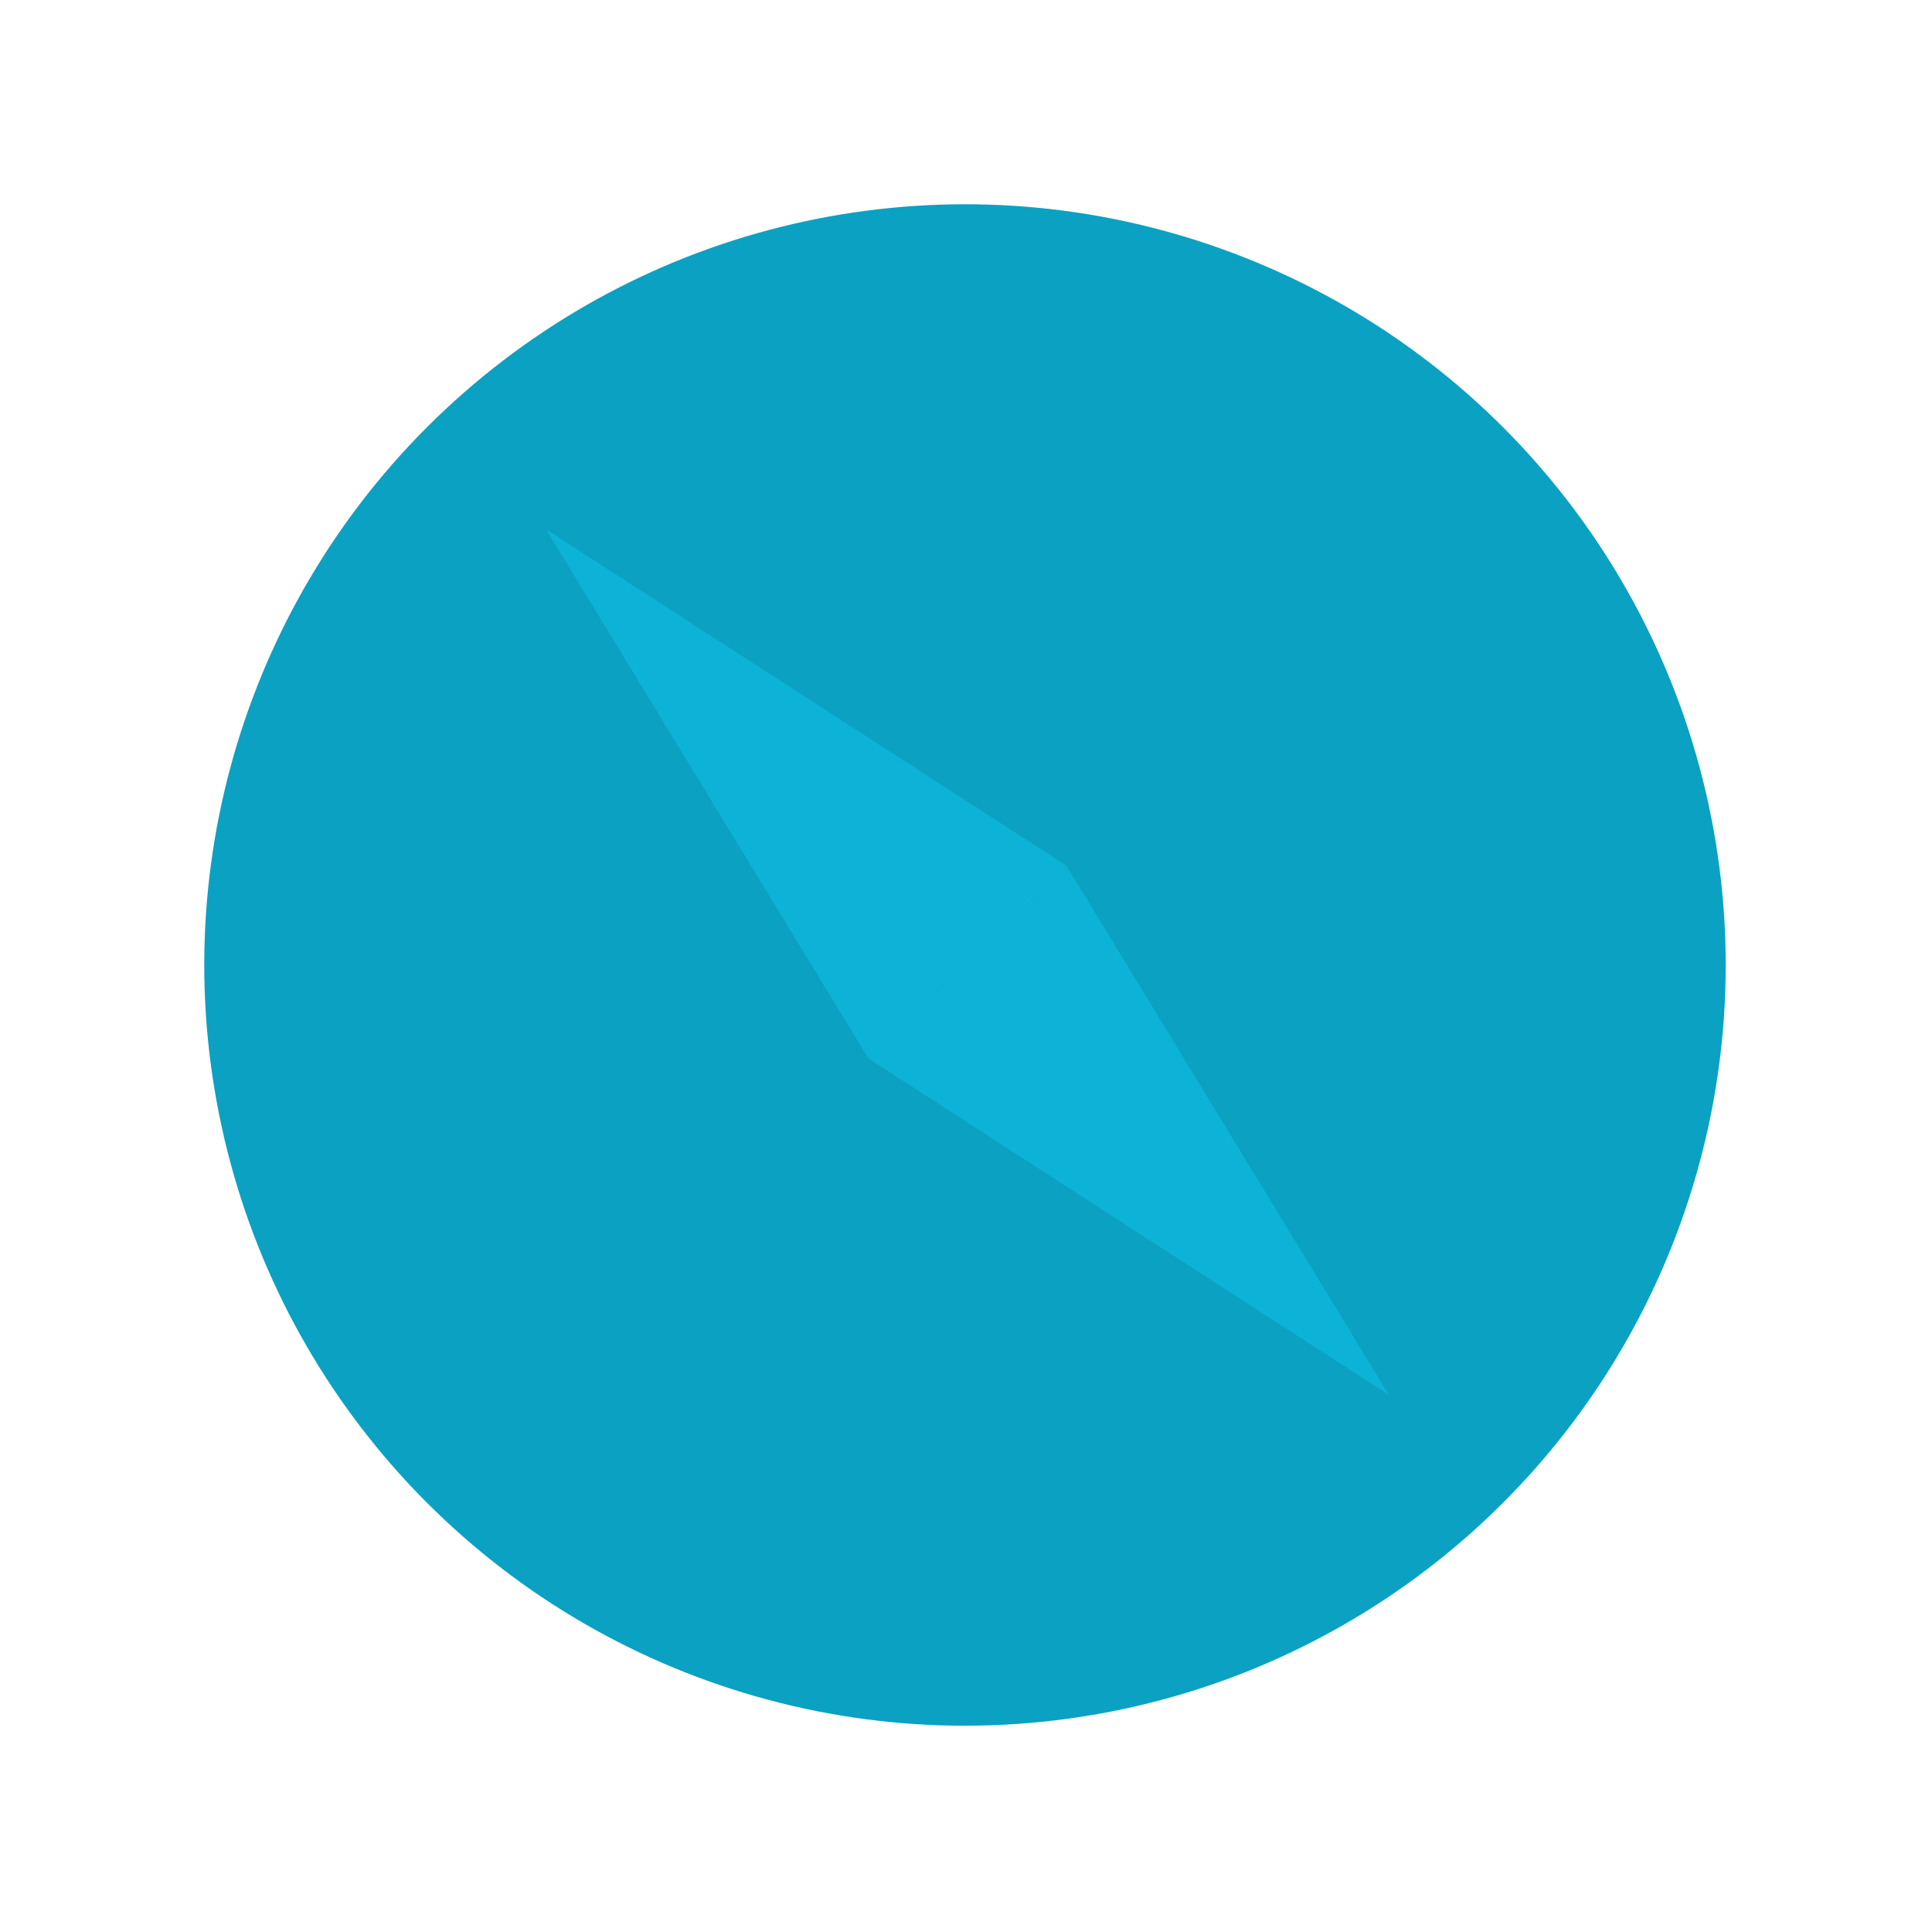
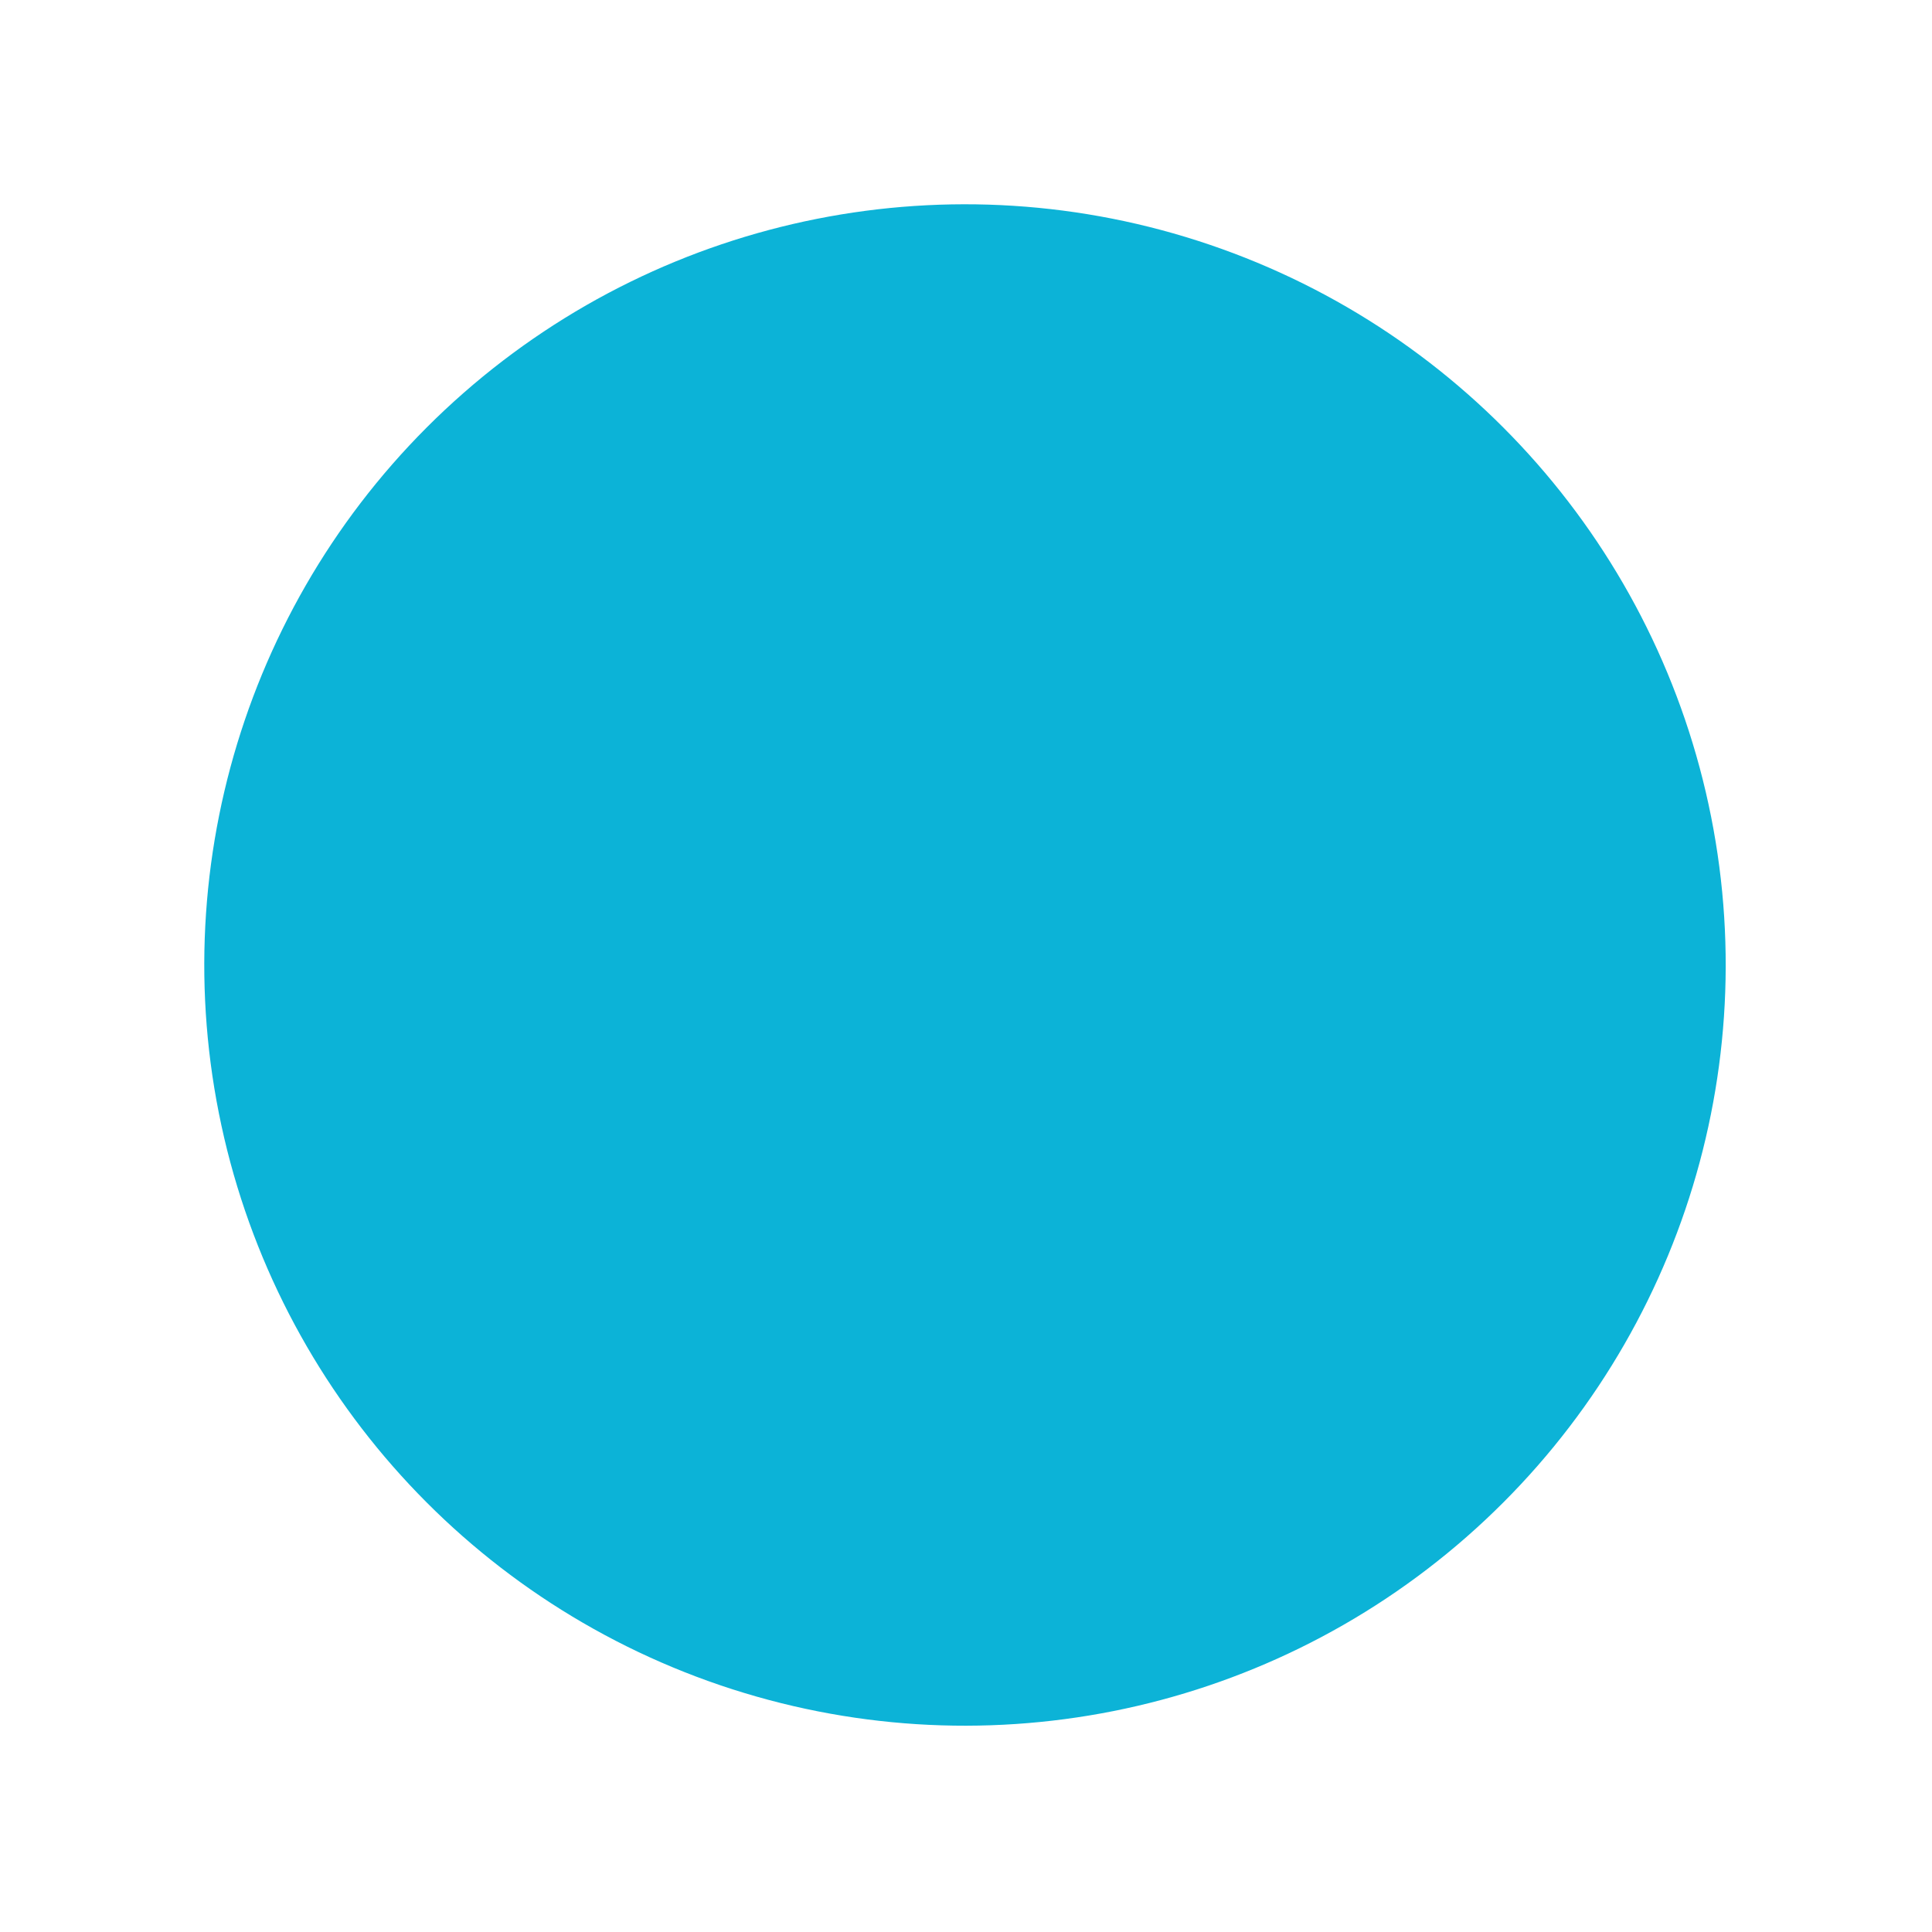
<svg xmlns="http://www.w3.org/2000/svg" width="504" height="504" viewBox="0 0 504 504" fill="none">
  <circle cx="251.737" cy="251.737" r="198.444" transform="rotate(-71.233 251.737 251.737)" fill="#0CB3D7" />
-   <circle cx="251.737" cy="251.737" r="198.444" transform="rotate(-71.233 251.737 251.737)" fill="black" fill-opacity="0.1" />
-   <path d="M142.434 138.076L278.198 225.833L226.551 276.125L142.434 138.076Z" fill="#0CB3D7" />
-   <path d="M362.314 363.882L278.198 225.833L226.551 276.125L362.314 363.882Z" fill="#0CB3D7" />
</svg>